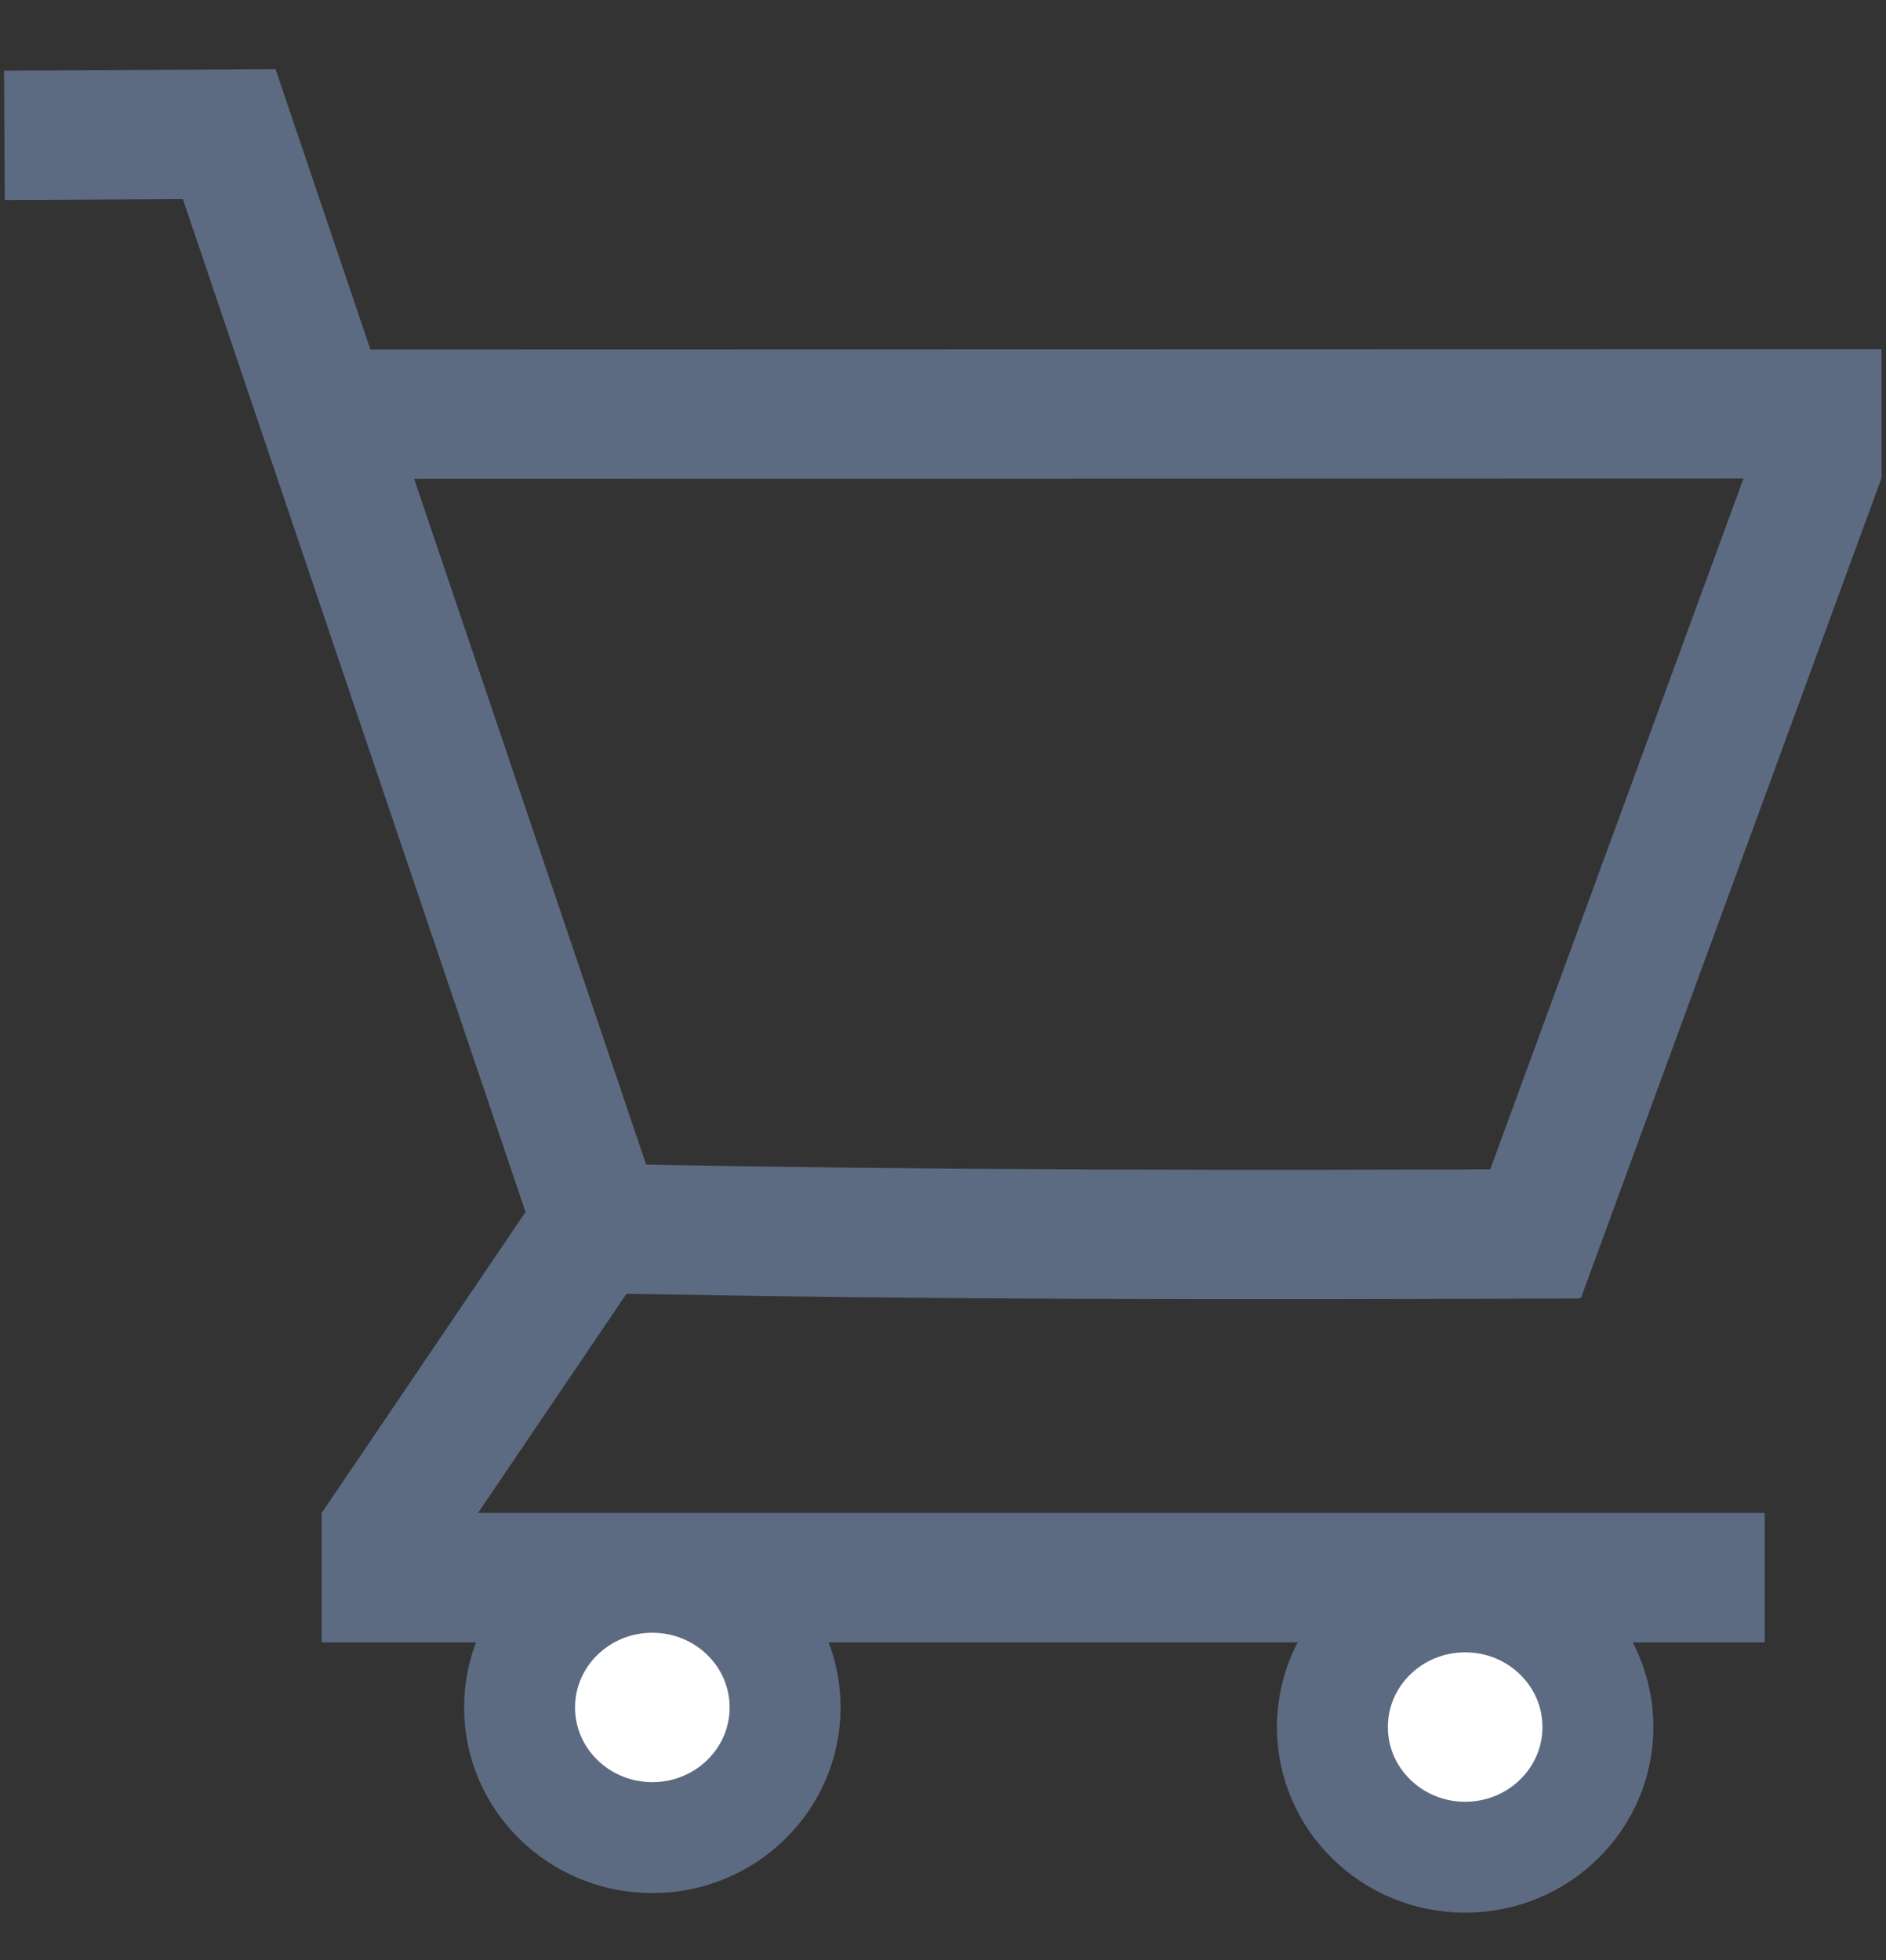
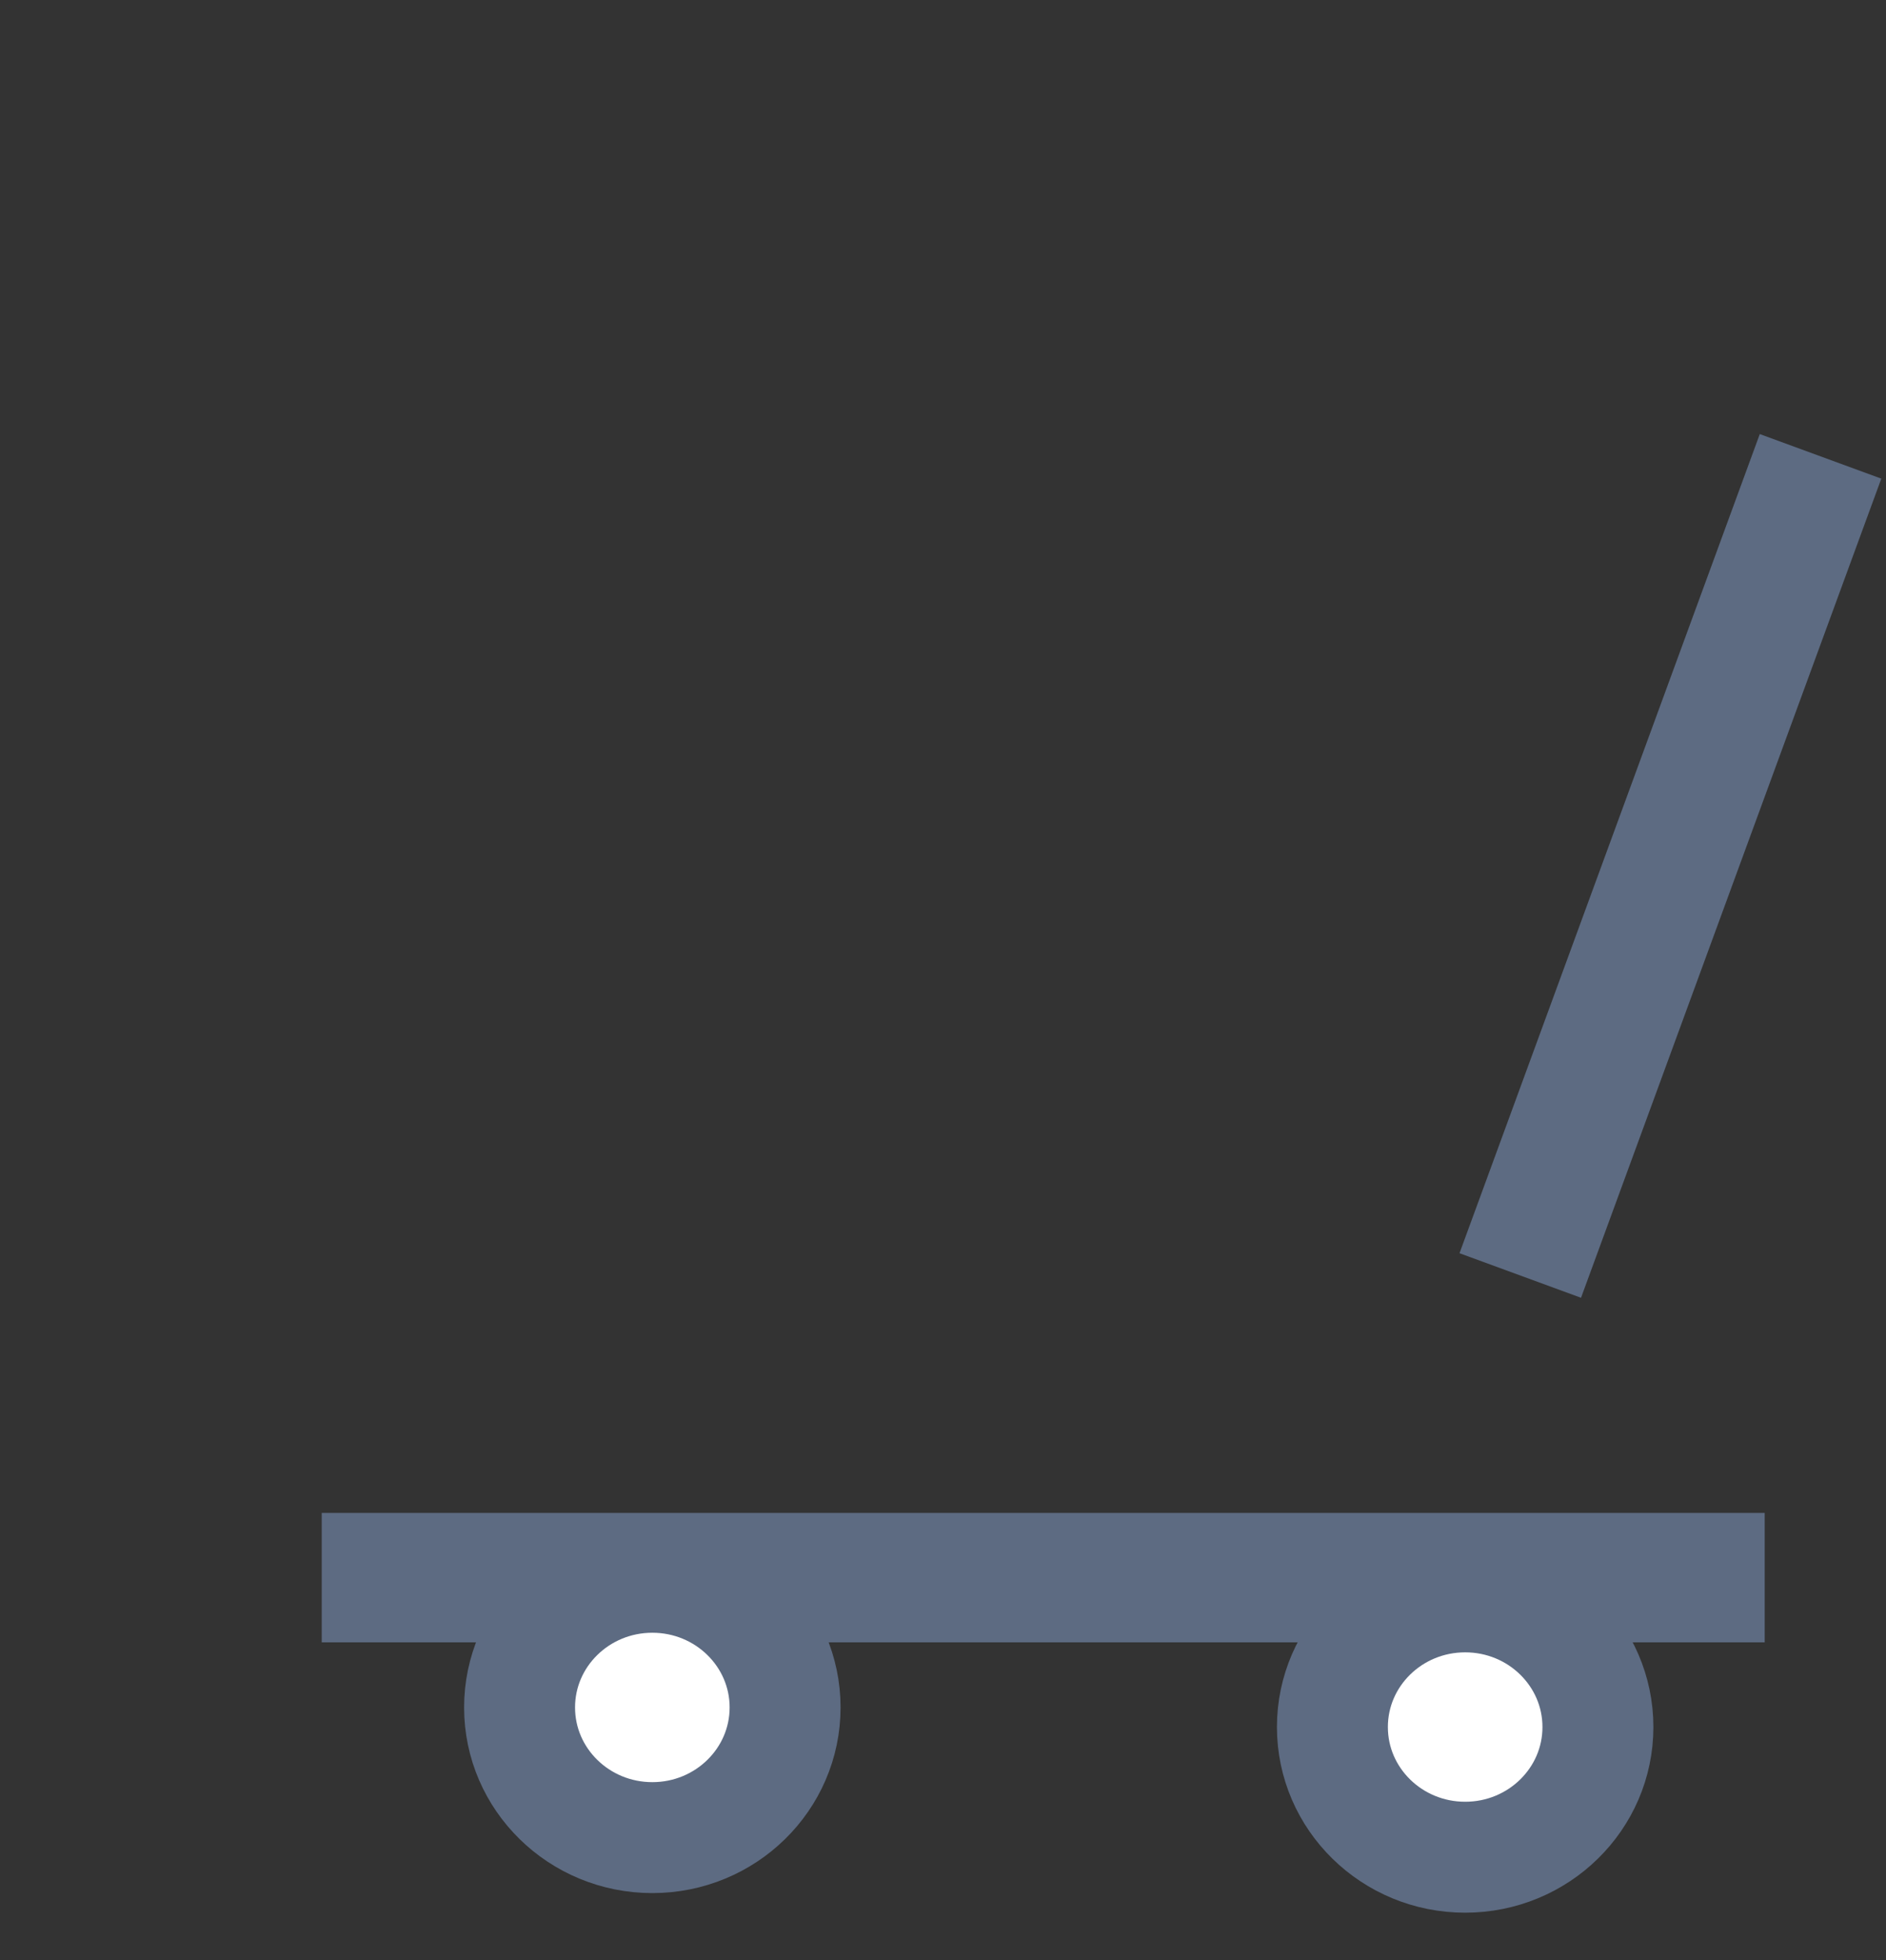
<svg xmlns="http://www.w3.org/2000/svg" viewBox="0 0 51 53">
  <rect x="0" y="0" width="51" height="53" fill="#333333" stroke="none" />
  <defs>
    <style>
      .cls-1, .cls-2 {
        fill: #fff;
      }

      .cls-1, .cls-2, .cls-3 {
        stroke: #5d6b82;
        stroke-miterlimit: 10;
      }

      .cls-1, .cls-3 {
        stroke-width: 3.5px;
      }

      .cls-2 {
        stroke-width: 3px;
      }

      .cls-3 {
        fill: none;
      }
    </style>
  </defs>
  <g id="cart">
-     <line class="cls-1" x1="10.15" y1="41.89" x2="16.3" y2="32.81" />
    <line class="cls-1" x1="8.7" y1="42.66" x2="47.72" y2="42.66" />
    <ellipse class="cls-2" cx="17.64" cy="46.17" rx="3.59" ry="3.52" />
    <ellipse class="cls-2" cx="39.62" cy="46.7" rx="3.59" ry="3.52" />
-     <line class="cls-1" x1="8" y1="11.2" x2="50.88" y2="11.19" />
-     <line class="cls-1" x1="16.22" y1="33.25" x2="5.8" y2="2.45" />
    <line class="cls-1" x1="41.11" y1="34.49" x2="49.23" y2="12.34" />
-     <path class="cls-1" d="M16.3,33.22c8.9.18,17.47.18,26.42.14" />
-     <line class="cls-3" x1="7.46" y1="3.62" x2="0.12" y2="3.66" />
  </g>
</svg>